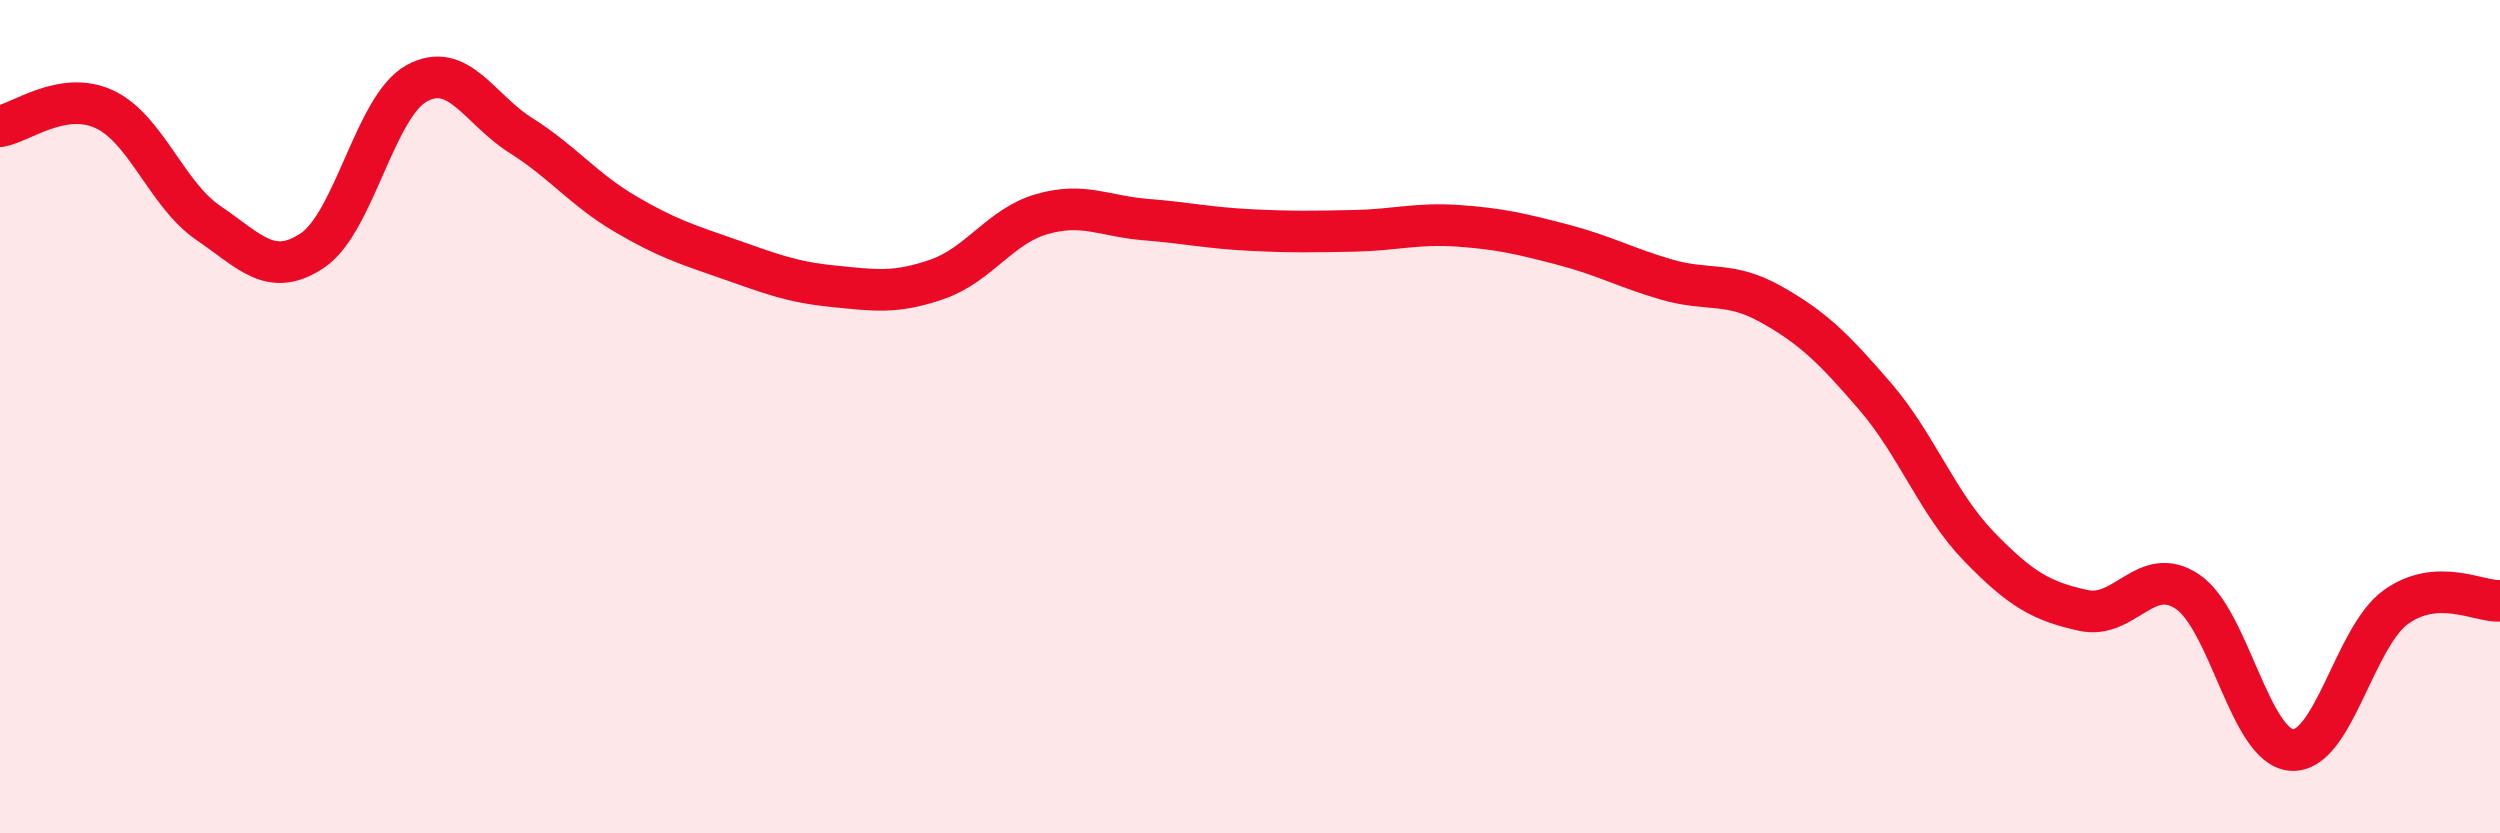
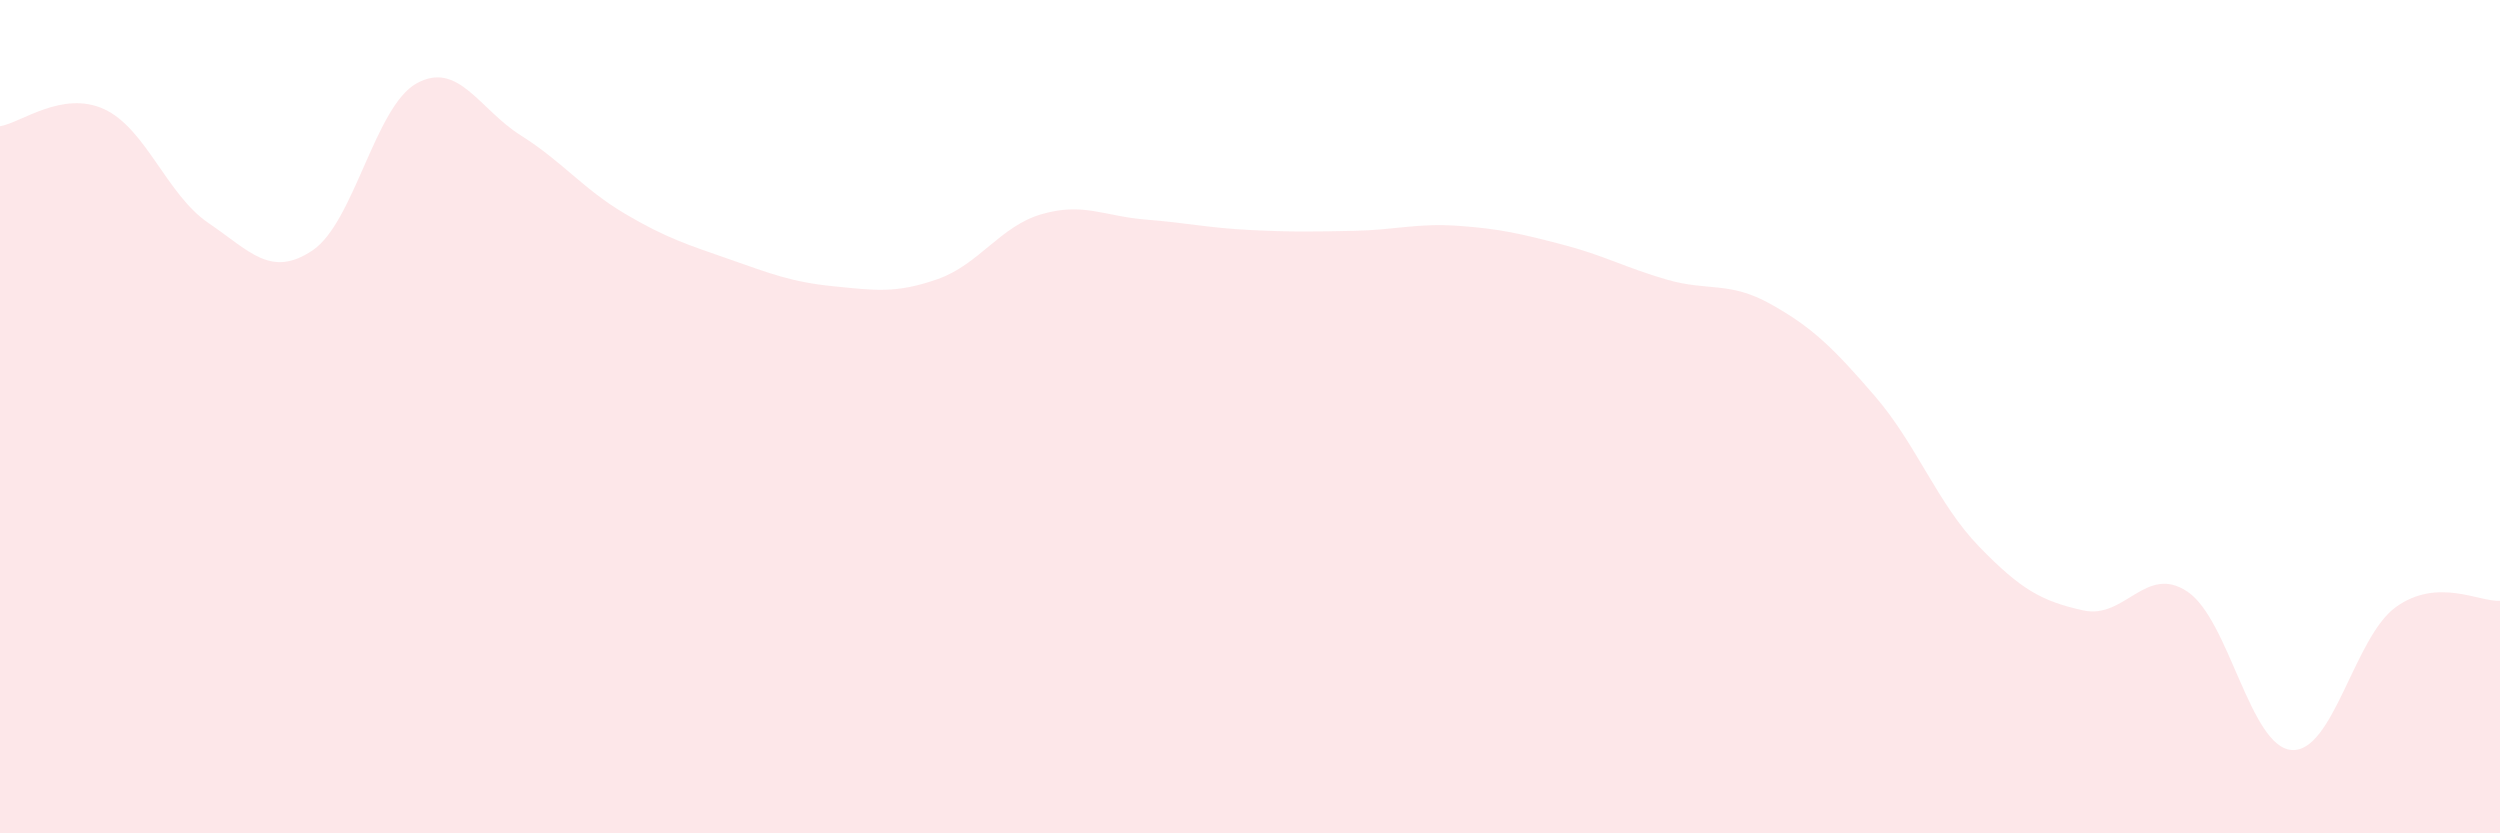
<svg xmlns="http://www.w3.org/2000/svg" width="60" height="20" viewBox="0 0 60 20">
  <path d="M 0,3.03 C 0.5,2.95 1.5,2.16 2.5,2.62 C 3.5,3.08 4,4.67 5,5.35 C 6,6.03 6.5,6.68 7.5,6.01 C 8.5,5.34 9,2.55 10,2 C 11,1.45 11.5,2.62 12.5,3.25 C 13.5,3.88 14,4.54 15,5.13 C 16,5.72 16.5,5.87 17.5,6.22 C 18.5,6.57 19,6.77 20,6.87 C 21,6.97 21.5,7.05 22.5,6.7 C 23.5,6.35 24,5.43 25,5.14 C 26,4.85 26.5,5.19 27.5,5.27 C 28.5,5.35 29,5.47 30,5.52 C 31,5.57 31.5,5.56 32.5,5.54 C 33.5,5.52 34,5.35 35,5.42 C 36,5.49 36.5,5.61 37.5,5.87 C 38.5,6.13 39,6.42 40,6.71 C 41,7 41.5,6.74 42.5,7.3 C 43.5,7.86 44,8.35 45,9.51 C 46,10.67 46.5,12.09 47.5,13.12 C 48.5,14.15 49,14.43 50,14.65 C 51,14.87 51.5,13.53 52.5,14.2 C 53.5,14.87 54,17.93 55,18 C 56,18.07 56.5,15.29 57.5,14.57 C 58.5,13.85 59.5,14.45 60,14.42L60 20L0 20Z" fill="#EB0A25" opacity="0.1" stroke-linecap="round" stroke-linejoin="round" />
-   <path d="M 0,3.03 C 0.5,2.95 1.5,2.16 2.5,2.62 C 3.5,3.08 4,4.67 5,5.35 C 6,6.03 6.5,6.68 7.5,6.01 C 8.5,5.34 9,2.55 10,2 C 11,1.45 11.5,2.62 12.5,3.25 C 13.5,3.88 14,4.54 15,5.13 C 16,5.72 16.5,5.87 17.5,6.22 C 18.5,6.57 19,6.77 20,6.87 C 21,6.97 21.5,7.05 22.5,6.7 C 23.5,6.35 24,5.43 25,5.14 C 26,4.85 26.5,5.19 27.5,5.27 C 28.5,5.35 29,5.47 30,5.52 C 31,5.57 31.5,5.56 32.5,5.54 C 33.5,5.52 34,5.35 35,5.42 C 36,5.49 36.5,5.61 37.5,5.87 C 38.5,6.13 39,6.42 40,6.71 C 41,7 41.5,6.74 42.5,7.3 C 43.5,7.86 44,8.35 45,9.51 C 46,10.67 46.5,12.09 47.5,13.12 C 48.5,14.15 49,14.43 50,14.65 C 51,14.87 51.5,13.53 52.5,14.2 C 53.5,14.87 54,17.93 55,18 C 56,18.07 56.5,15.29 57.5,14.57 C 58.5,13.85 59.5,14.45 60,14.42" stroke="#EB0A25" stroke-width="1" fill="none" stroke-linecap="round" stroke-linejoin="round" />
</svg>